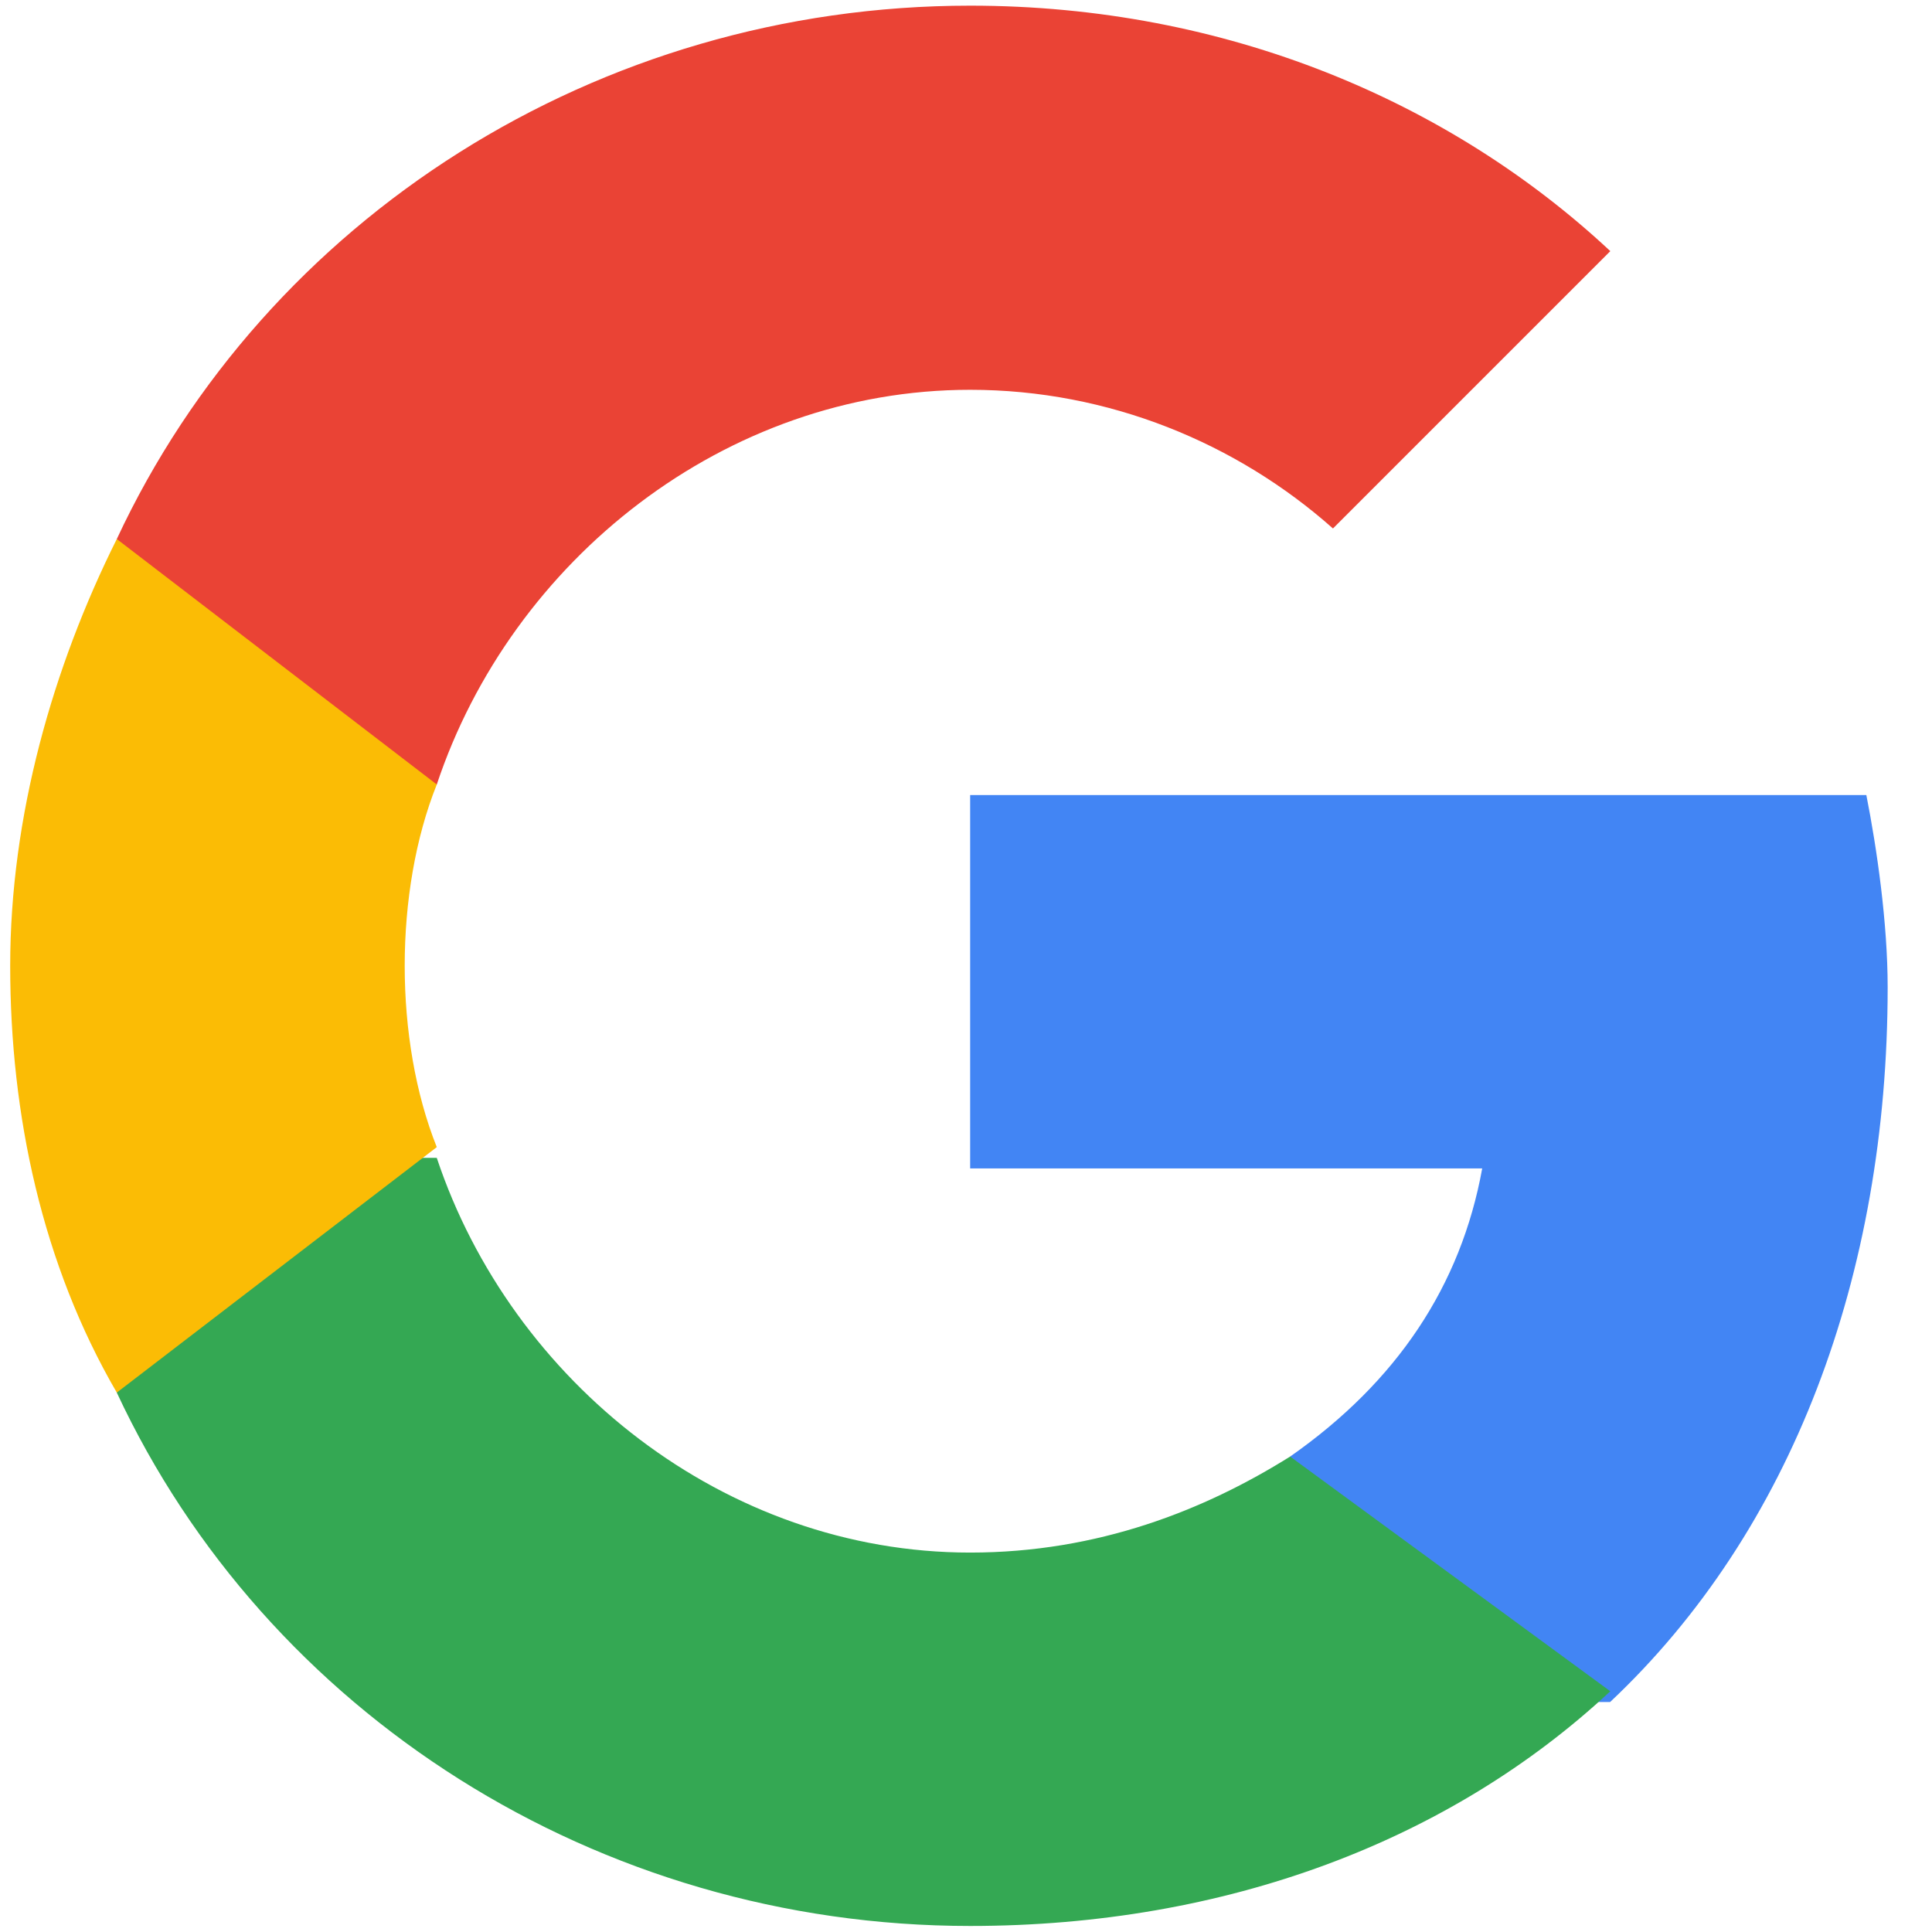
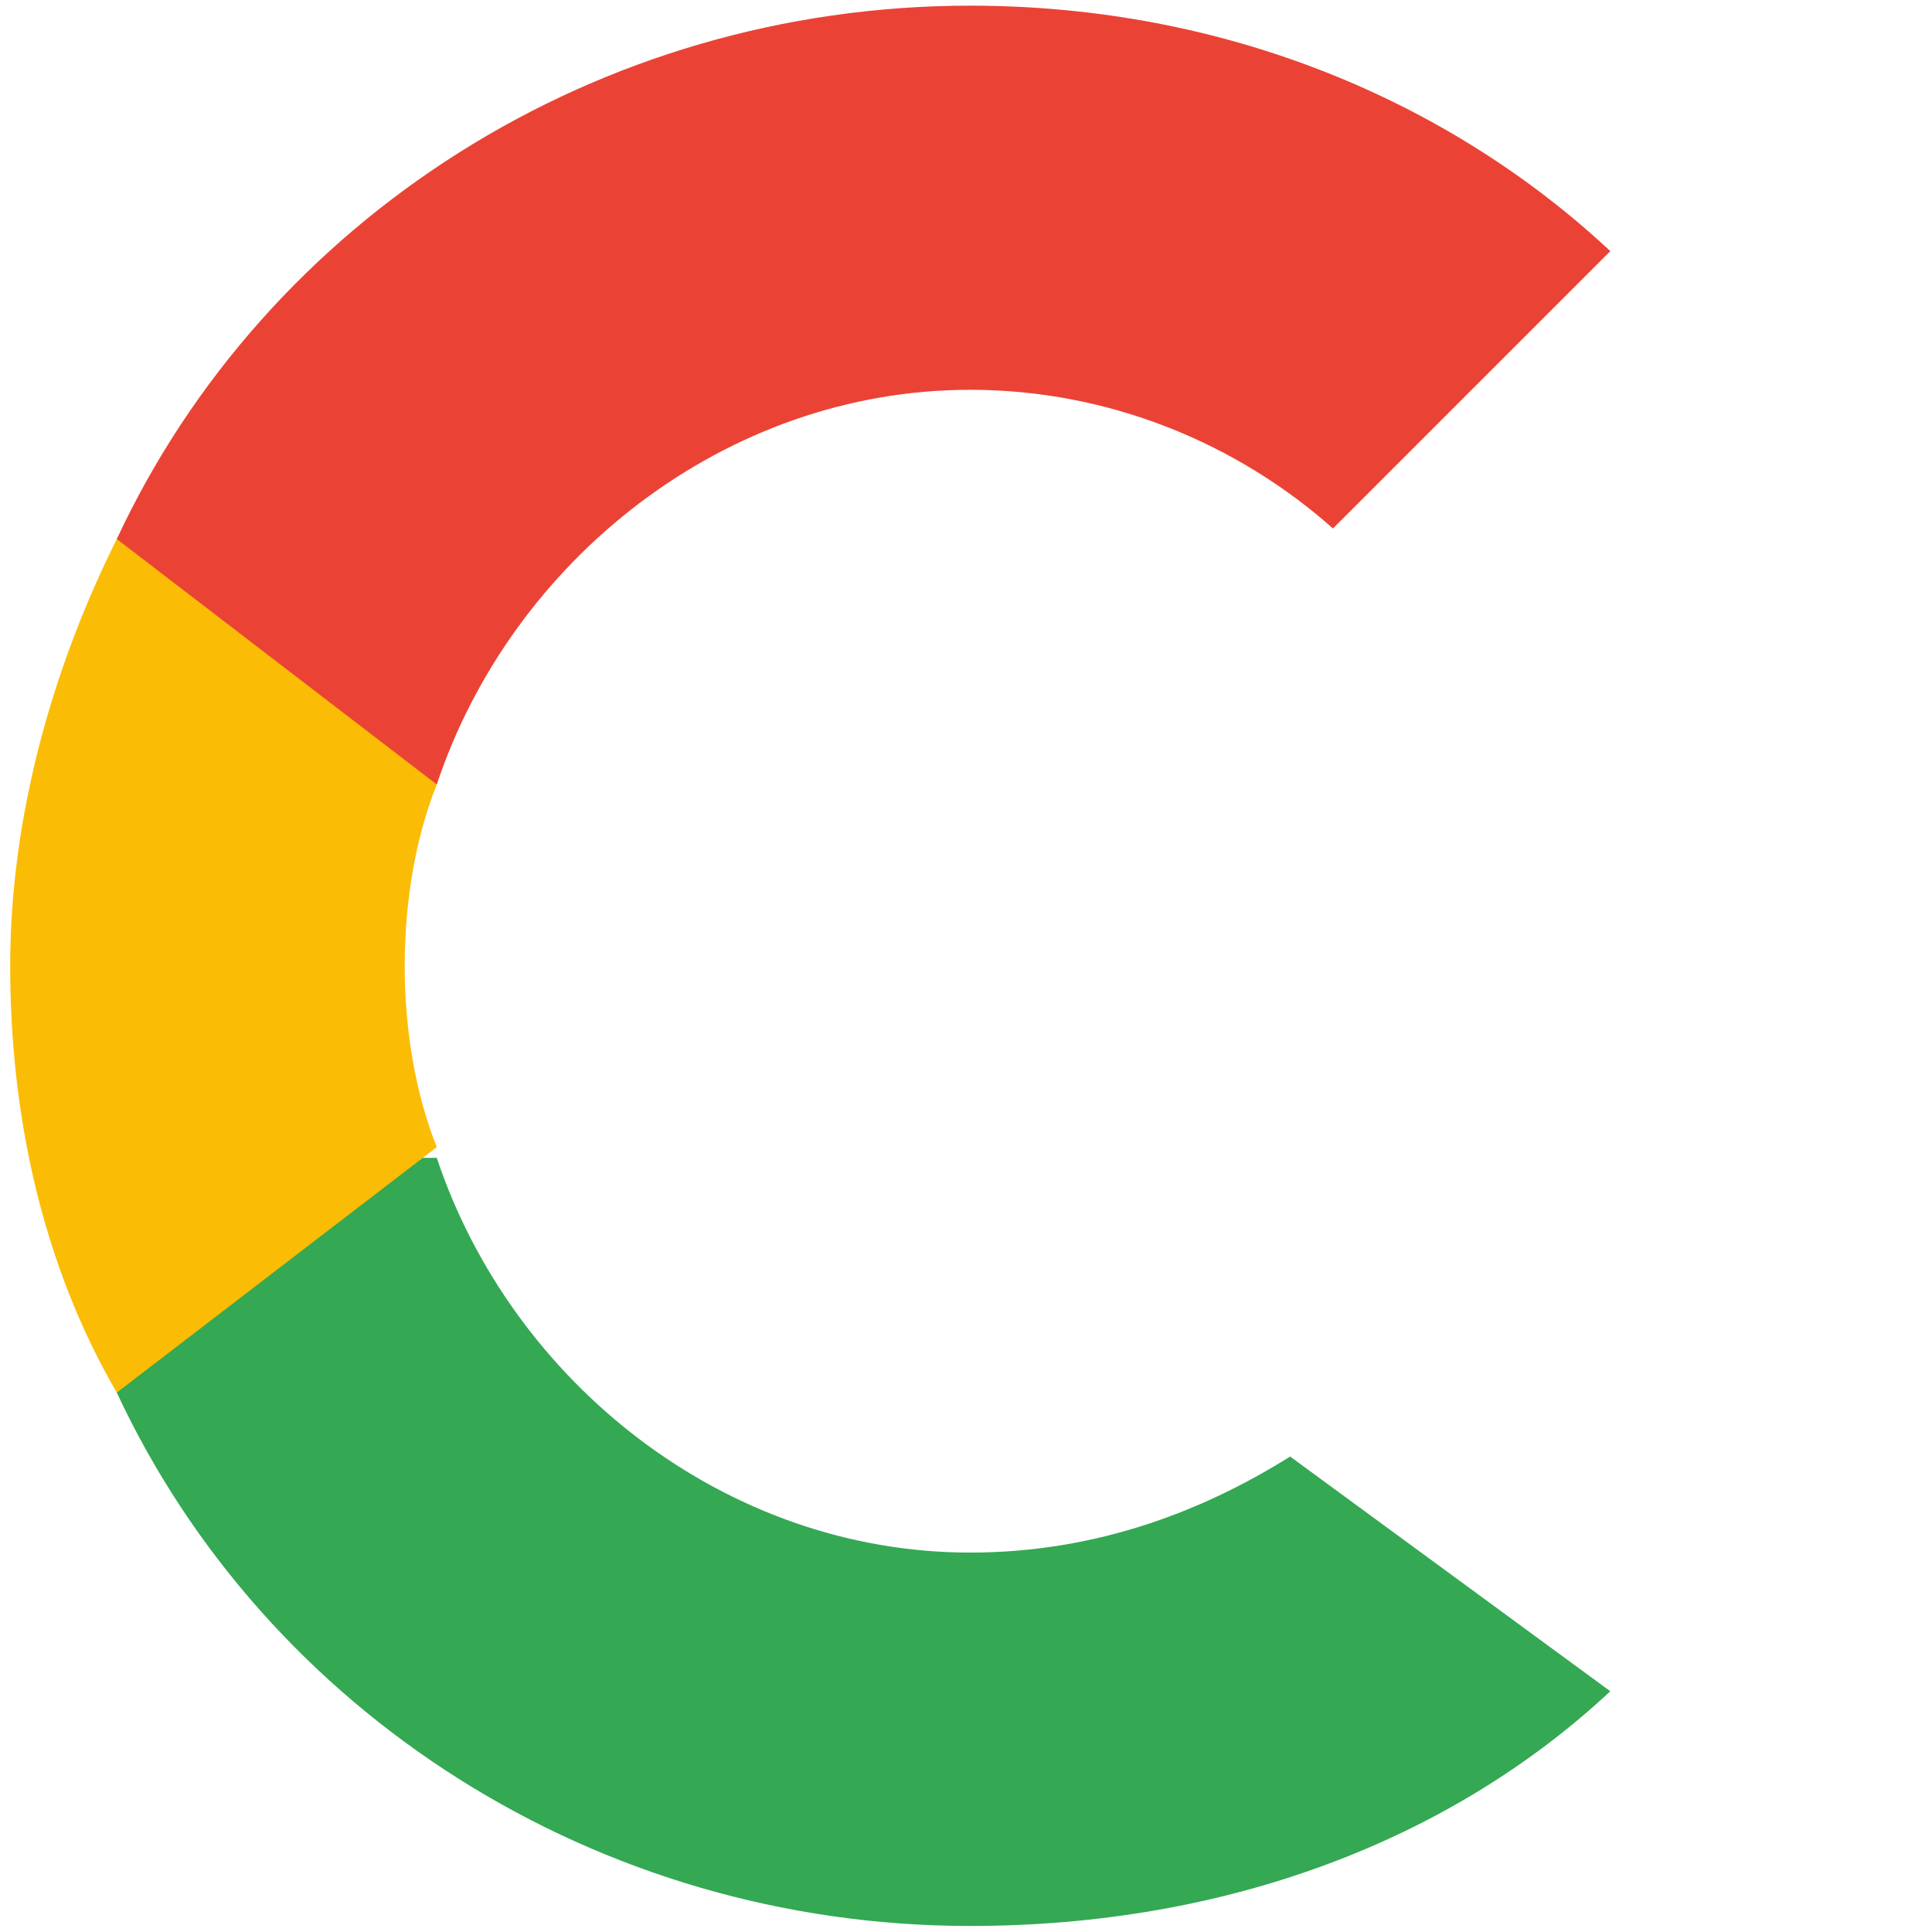
<svg xmlns="http://www.w3.org/2000/svg" version="1.1" id="Layer_1" x="0px" y="0px" viewBox="0 0 1024 1024" style="enable-background:new 0 0 1024 1024;" xml:space="preserve">
  <style type="text/css">
	.st0{fill:#1877F2;}
	.st1{fill:#FFFFFF;}
	.st2{fill-rule:evenodd;clip-rule:evenodd;fill:#4285F4;}
	.st3{fill-rule:evenodd;clip-rule:evenodd;fill:#34A853;}
	.st4{fill-rule:evenodd;clip-rule:evenodd;fill:#FBBC05;}
	.st5{fill-rule:evenodd;clip-rule:evenodd;fill:#EA4335;}
	.st6{fill:none;}
</style>
  <g id="logo_googleg_48dp" transform="translate(15, 15)">
-     <path id="Shape" class="st2" d="M985.5,508.2c0-33.9-5.7-73.5-11.3-101.8h-475v197.9h271.4c-11.3,62.2-45.2,113.1-101.8,152.7   v130.1h169.6C934.6,796.6,985.5,660.9,985.5,508.2L985.5,508.2z" />
    <path id="Shape_1_" class="st3" d="M499.2,1005.8c135.7,0,254.4-45.2,339.3-124.4L668.8,757c-45.2,28.3-101.8,50.9-169.6,50.9   c-130.1,0-243.1-90.5-282.7-209.2H46.9v124.4C126,892.7,301.3,1005.8,499.2,1005.8L499.2,1005.8z" />
    <path id="Shape_2_" class="st4" d="M216.5,593c-11.3-28.3-17-62.2-17-96.1s5.7-67.9,17-96.1V270.7H46.9   c-33.9,67.9-56.5,147-56.5,226.2s17,158.3,56.5,226.2L216.5,593L216.5,593z" />
    <path id="Shape_3_" class="st5" d="M499.2,191.6c73.5,0,141.4,28.3,192.3,73.5l147-147C753.7,38.9,634.9-12,499.2-12   C301.3-12,126,101.1,46.9,270.7l169.6,130.1C256.1,282,369.2,191.6,499.2,191.6L499.2,191.6z" />
    <path id="Shape_4_" class="st6" d="M-9.7-12h1017.8v1017.8H-9.7V-12z" />
  </g>
</svg>